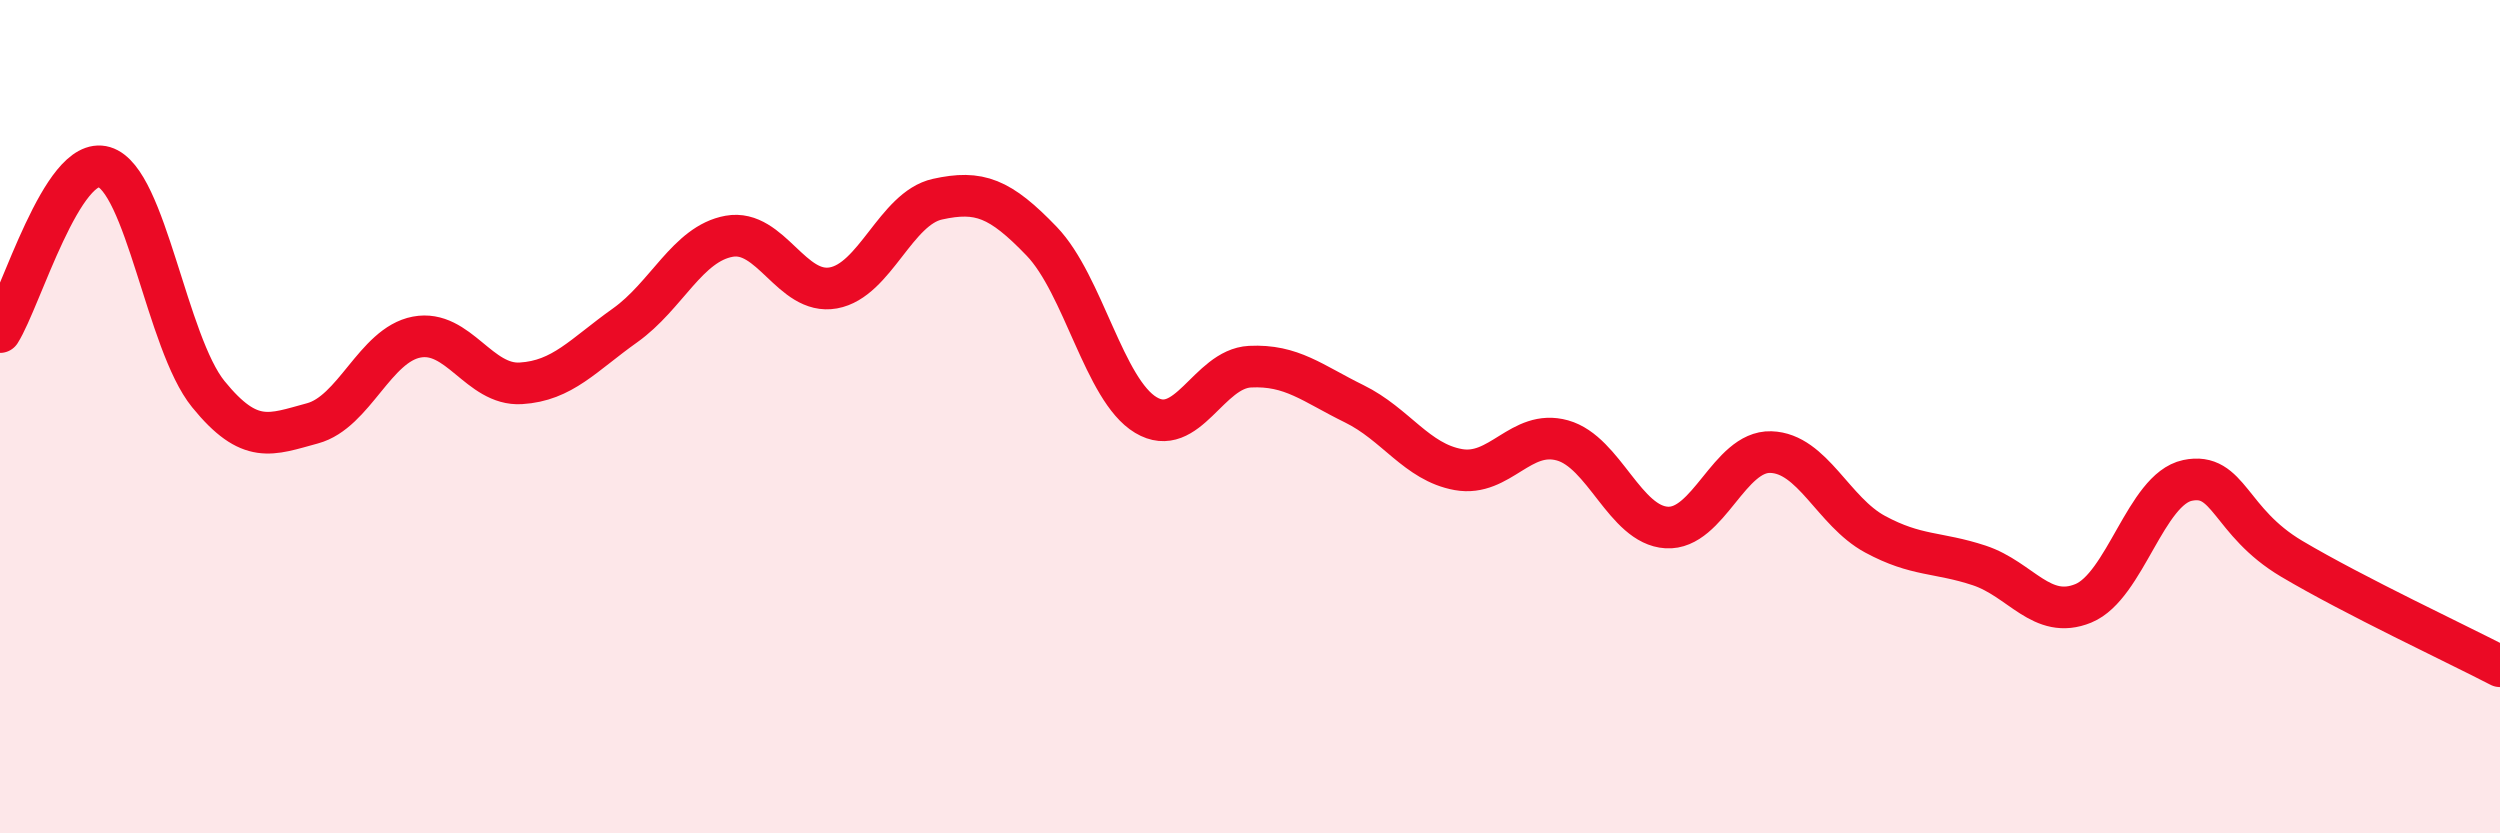
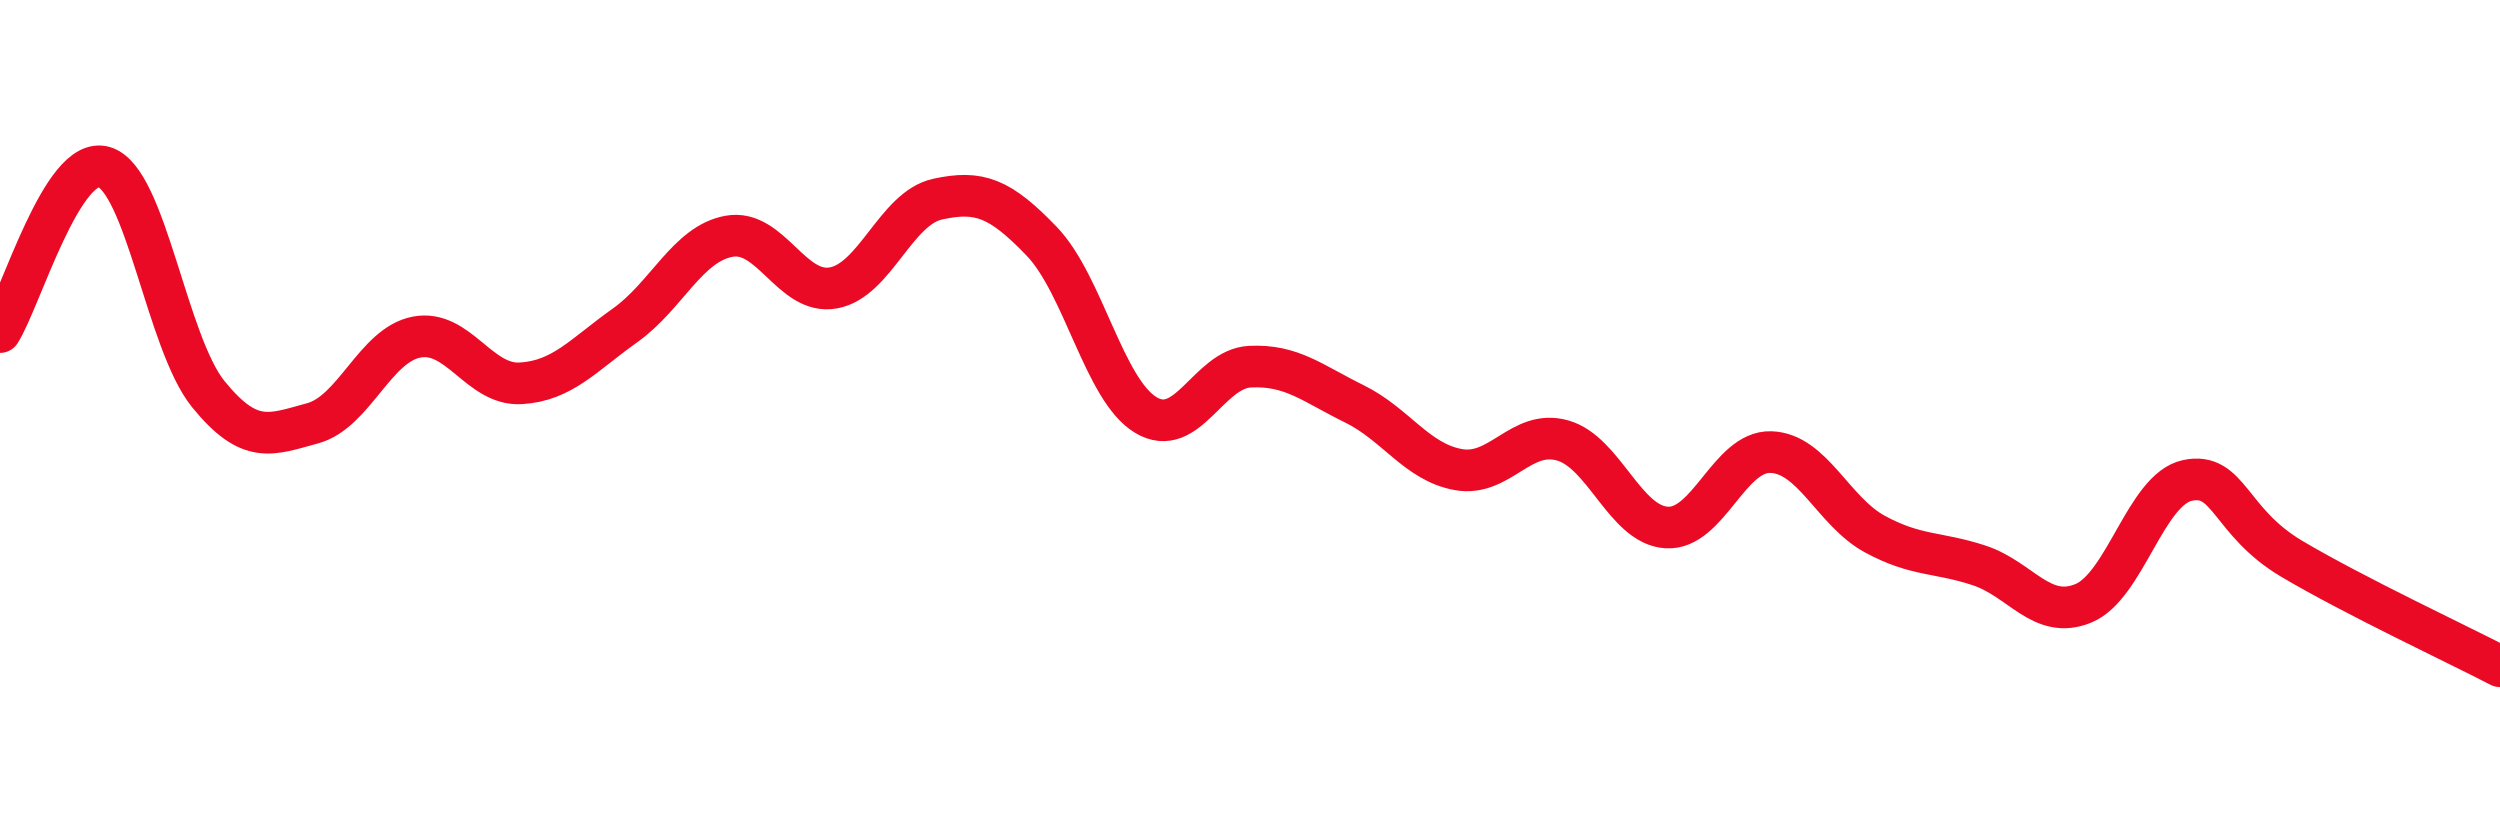
<svg xmlns="http://www.w3.org/2000/svg" width="60" height="20" viewBox="0 0 60 20">
-   <path d="M 0,7.97 C 0.5,7.18 1.5,3.71 2.5,4.01 C 3.5,4.31 4,8.23 5,9.46 C 6,10.69 6.5,10.43 7.5,10.16 C 8.5,9.89 9,8.28 10,8.09 C 11,7.9 11.5,9.26 12.5,9.2 C 13.5,9.14 14,8.52 15,7.81 C 16,7.1 16.5,5.85 17.5,5.67 C 18.5,5.49 19,7.09 20,6.91 C 21,6.73 21.5,5 22.5,4.78 C 23.5,4.56 24,4.75 25,5.79 C 26,6.83 26.5,9.36 27.5,9.96 C 28.5,10.56 29,8.85 30,8.8 C 31,8.75 31.5,9.2 32.5,9.69 C 33.5,10.18 34,11.09 35,11.27 C 36,11.45 36.5,10.29 37.5,10.57 C 38.5,10.85 39,12.6 40,12.66 C 41,12.72 41.5,10.82 42.5,10.85 C 43.5,10.88 44,12.28 45,12.82 C 46,13.36 46.5,13.24 47.5,13.57 C 48.5,13.9 49,14.89 50,14.48 C 51,14.07 51.5,11.74 52.5,11.53 C 53.5,11.32 53.5,12.52 55,13.41 C 56.5,14.3 59,15.47 60,15.99L60 20L0 20Z" fill="#EB0A25" opacity="0.1" stroke-linecap="round" stroke-linejoin="round" />
  <path d="M 0,7.97 C 0.5,7.18 1.5,3.71 2.5,4.01 C 3.5,4.31 4,8.23 5,9.46 C 6,10.69 6.5,10.43 7.5,10.16 C 8.5,9.89 9,8.28 10,8.09 C 11,7.9 11.5,9.26 12.5,9.2 C 13.5,9.14 14,8.52 15,7.81 C 16,7.1 16.5,5.85 17.5,5.67 C 18.5,5.49 19,7.09 20,6.91 C 21,6.73 21.5,5 22.5,4.78 C 23.5,4.56 24,4.75 25,5.79 C 26,6.83 26.5,9.36 27.5,9.96 C 28.5,10.56 29,8.85 30,8.8 C 31,8.75 31.5,9.2 32.5,9.69 C 33.5,10.18 34,11.09 35,11.27 C 36,11.45 36.5,10.29 37.5,10.57 C 38.5,10.85 39,12.6 40,12.66 C 41,12.72 41.5,10.82 42.5,10.85 C 43.5,10.88 44,12.28 45,12.82 C 46,13.36 46.5,13.24 47.5,13.57 C 48.5,13.9 49,14.89 50,14.48 C 51,14.07 51.5,11.74 52.5,11.53 C 53.5,11.32 53.5,12.52 55,13.41 C 56.5,14.3 59,15.47 60,15.99" stroke="#EB0A25" stroke-width="1" fill="none" stroke-linecap="round" stroke-linejoin="round" />
</svg>